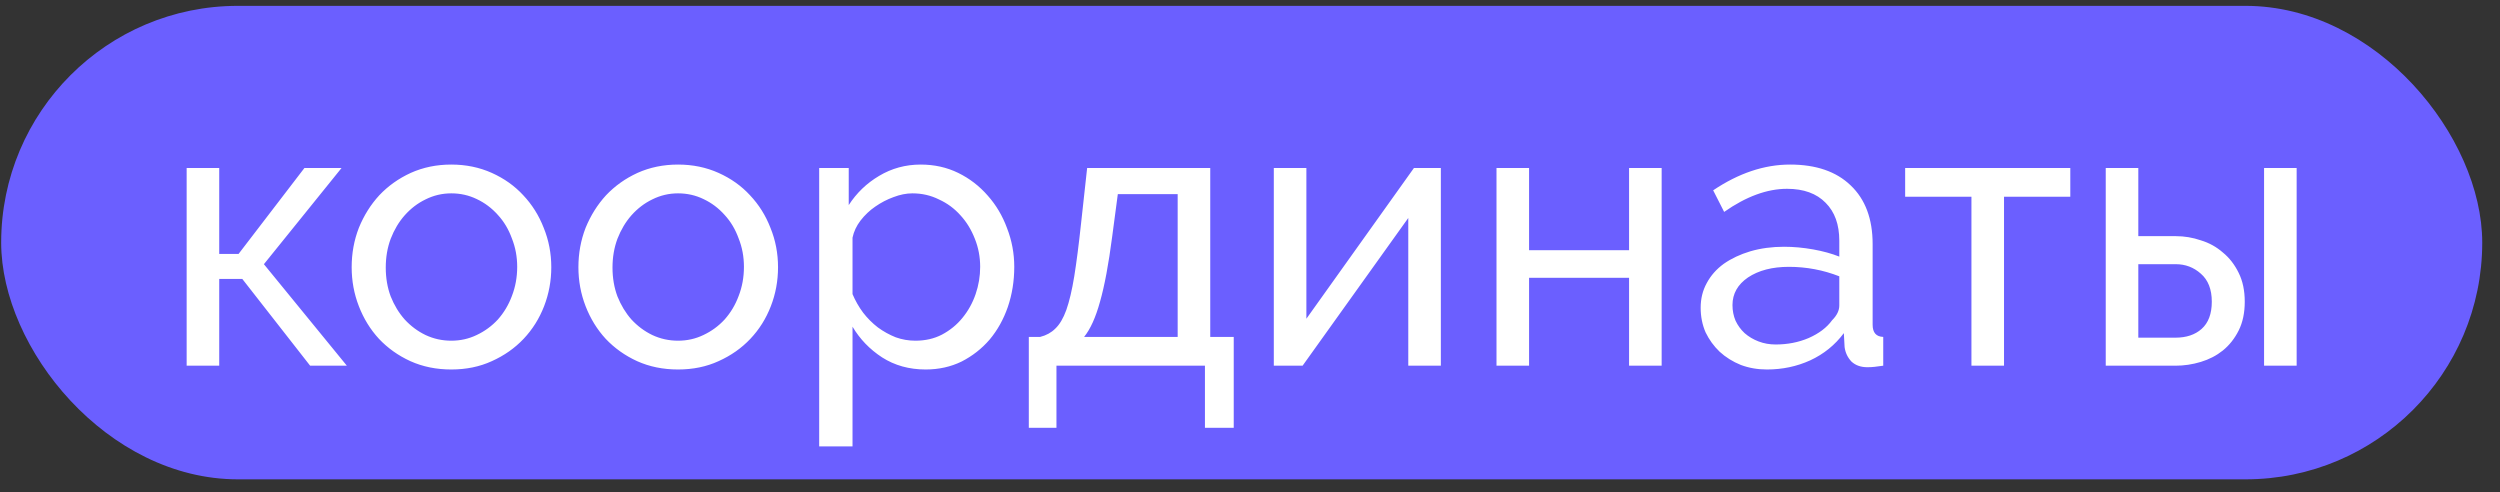
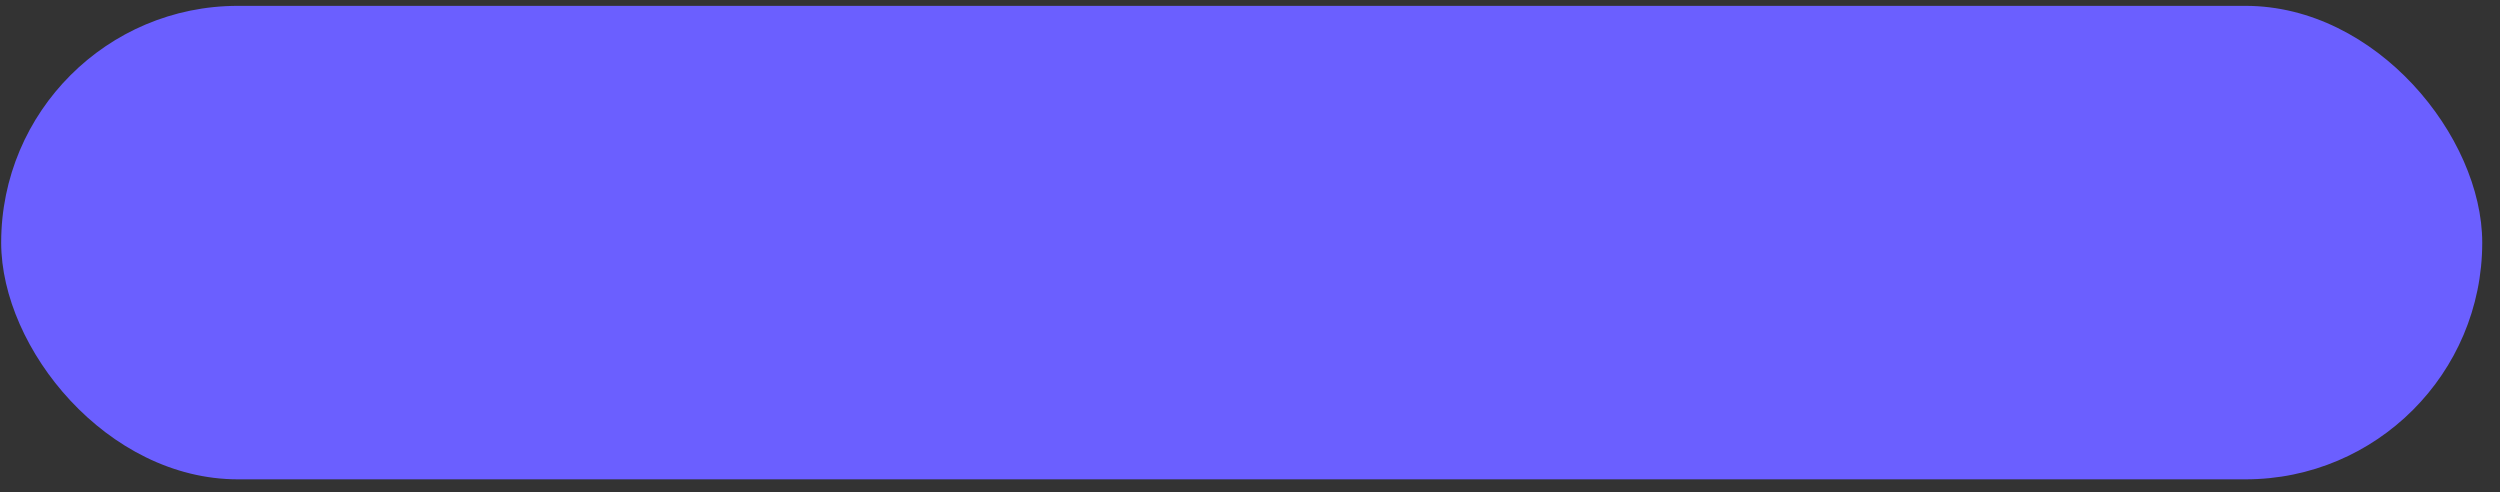
<svg xmlns="http://www.w3.org/2000/svg" width="132" height="26" viewBox="0 0 132 26" fill="none">
  <rect x="0" y="0" width="132" height="26" fill="#333333" stroke="none" />
  <rect x="0.062" y="0.309" width="131" height="25" rx="12.5" fill="#6B5FFF" />
-   <path d="M16.075 8.869H18.035L13.934 13.949L18.314 19.309H16.375L12.794 14.729H11.575V19.309H9.855V8.869H11.575V13.409H12.595L16.075 8.869ZM23.828 19.509C23.041 19.509 22.321 19.363 21.668 19.069C21.028 18.776 20.474 18.383 20.008 17.889C19.554 17.396 19.201 16.823 18.948 16.169C18.694 15.516 18.568 14.829 18.568 14.109C18.568 13.376 18.694 12.683 18.948 12.029C19.214 11.376 19.574 10.803 20.028 10.309C20.494 9.816 21.048 9.423 21.688 9.129C22.341 8.836 23.054 8.689 23.828 8.689C24.601 8.689 25.314 8.836 25.968 9.129C26.621 9.423 27.174 9.816 27.628 10.309C28.094 10.803 28.454 11.376 28.708 12.029C28.974 12.683 29.108 13.376 29.108 14.109C29.108 14.829 28.981 15.516 28.728 16.169C28.474 16.823 28.114 17.396 27.648 17.889C27.181 18.383 26.621 18.776 25.968 19.069C25.328 19.363 24.614 19.509 23.828 19.509ZM20.368 14.129C20.368 14.676 20.454 15.183 20.628 15.649C20.814 16.116 21.061 16.523 21.368 16.869C21.688 17.216 22.054 17.489 22.468 17.689C22.894 17.889 23.348 17.989 23.828 17.989C24.308 17.989 24.754 17.889 25.168 17.689C25.594 17.489 25.968 17.216 26.288 16.869C26.608 16.509 26.854 16.096 27.028 15.629C27.214 15.149 27.308 14.636 27.308 14.089C27.308 13.556 27.214 13.056 27.028 12.589C26.854 12.109 26.608 11.696 26.288 11.349C25.968 10.989 25.594 10.709 25.168 10.509C24.754 10.309 24.308 10.209 23.828 10.209C23.348 10.209 22.894 10.316 22.468 10.529C22.054 10.729 21.688 11.009 21.368 11.369C21.061 11.716 20.814 12.129 20.628 12.609C20.454 13.076 20.368 13.583 20.368 14.129ZM35.8 19.509C35.014 19.509 34.294 19.363 33.64 19.069C33 18.776 32.447 18.383 31.98 17.889C31.527 17.396 31.174 16.823 30.92 16.169C30.667 15.516 30.54 14.829 30.54 14.109C30.54 13.376 30.667 12.683 30.92 12.029C31.187 11.376 31.547 10.803 32 10.309C32.467 9.816 33.02 9.423 33.66 9.129C34.314 8.836 35.027 8.689 35.8 8.689C36.574 8.689 37.287 8.836 37.94 9.129C38.594 9.423 39.147 9.816 39.6 10.309C40.067 10.803 40.427 11.376 40.68 12.029C40.947 12.683 41.08 13.376 41.08 14.109C41.08 14.829 40.954 15.516 40.7 16.169C40.447 16.823 40.087 17.396 39.62 17.889C39.154 18.383 38.594 18.776 37.94 19.069C37.3 19.363 36.587 19.509 35.8 19.509ZM32.34 14.129C32.34 14.676 32.427 15.183 32.6 15.649C32.787 16.116 33.034 16.523 33.34 16.869C33.66 17.216 34.027 17.489 34.44 17.689C34.867 17.889 35.32 17.989 35.8 17.989C36.28 17.989 36.727 17.889 37.14 17.689C37.567 17.489 37.94 17.216 38.26 16.869C38.58 16.509 38.827 16.096 39 15.629C39.187 15.149 39.28 14.636 39.28 14.089C39.28 13.556 39.187 13.056 39 12.589C38.827 12.109 38.58 11.696 38.26 11.349C37.94 10.989 37.567 10.709 37.14 10.509C36.727 10.309 36.28 10.209 35.8 10.209C35.32 10.209 34.867 10.316 34.44 10.529C34.027 10.729 33.66 11.009 33.34 11.369C33.034 11.716 32.787 12.129 32.6 12.609C32.427 13.076 32.34 13.583 32.34 14.129ZM48.873 19.509C48.006 19.509 47.24 19.296 46.573 18.869C45.92 18.443 45.4 17.903 45.013 17.249V23.569H43.253V8.869H44.813V10.829C45.226 10.189 45.76 9.676 46.413 9.289C47.08 8.889 47.813 8.689 48.613 8.689C49.333 8.689 49.993 8.836 50.593 9.129C51.193 9.423 51.713 9.823 52.153 10.329C52.593 10.823 52.933 11.396 53.173 12.049C53.426 12.703 53.553 13.383 53.553 14.089C53.553 14.836 53.44 15.543 53.213 16.209C52.986 16.863 52.666 17.436 52.253 17.929C51.84 18.409 51.346 18.796 50.773 19.089C50.2 19.369 49.566 19.509 48.873 19.509ZM48.333 17.989C48.853 17.989 49.32 17.883 49.733 17.669C50.16 17.443 50.52 17.149 50.813 16.789C51.12 16.416 51.353 15.996 51.513 15.529C51.673 15.063 51.753 14.583 51.753 14.089C51.753 13.569 51.66 13.076 51.473 12.609C51.286 12.129 51.033 11.716 50.713 11.369C50.393 11.009 50.013 10.729 49.573 10.529C49.146 10.316 48.68 10.209 48.173 10.209C47.853 10.209 47.52 10.276 47.173 10.409C46.84 10.529 46.52 10.696 46.213 10.909C45.92 11.109 45.66 11.356 45.433 11.649C45.22 11.929 45.08 12.229 45.013 12.549V15.529C45.16 15.876 45.346 16.203 45.573 16.509C45.8 16.803 46.06 17.063 46.353 17.289C46.646 17.503 46.96 17.676 47.293 17.809C47.626 17.929 47.973 17.989 48.333 17.989ZM54.321 17.789H54.921C55.241 17.709 55.508 17.563 55.721 17.349C55.948 17.136 56.141 16.809 56.301 16.369C56.461 15.916 56.601 15.323 56.721 14.589C56.841 13.843 56.961 12.909 57.081 11.789L57.401 8.869H63.901V17.789H65.141V22.589H63.621V19.309H55.781V22.589H54.321V17.789ZM62.181 17.789V10.249H59.021L58.721 12.509C58.534 13.949 58.321 15.089 58.081 15.929C57.854 16.756 57.574 17.376 57.241 17.789H62.181ZM68.977 16.829L74.657 8.869H76.077V19.309H74.357V11.509L68.777 19.309H67.257V8.869H68.977V16.829ZM80.735 13.209H86.015V8.869H87.735V19.309H86.015V14.669H80.735V19.309H79.015V8.869H80.735V13.209ZM93.295 19.509C92.802 19.509 92.342 19.429 91.915 19.269C91.489 19.096 91.115 18.863 90.795 18.569C90.489 18.276 90.242 17.936 90.055 17.549C89.882 17.149 89.795 16.716 89.795 16.249C89.795 15.769 89.902 15.336 90.115 14.949C90.329 14.549 90.629 14.209 91.015 13.929C91.415 13.649 91.882 13.429 92.415 13.269C92.962 13.109 93.555 13.029 94.195 13.029C94.702 13.029 95.215 13.076 95.735 13.169C96.255 13.263 96.715 13.389 97.115 13.549V12.709C97.115 11.856 96.875 11.189 96.395 10.709C95.915 10.216 95.235 9.969 94.355 9.969C93.302 9.969 92.195 10.376 91.035 11.189L90.455 10.049C91.802 9.143 93.155 8.689 94.515 8.689C95.889 8.689 96.955 9.056 97.715 9.789C98.489 10.523 98.875 11.556 98.875 12.889V17.149C98.875 17.563 99.062 17.776 99.435 17.789V19.309C99.249 19.336 99.095 19.356 98.975 19.369C98.855 19.383 98.729 19.389 98.595 19.389C98.249 19.389 97.969 19.289 97.755 19.089C97.555 18.876 97.435 18.623 97.395 18.329L97.355 17.589C96.889 18.216 96.295 18.696 95.575 19.029C94.869 19.349 94.109 19.509 93.295 19.509ZM93.755 18.189C94.382 18.189 94.962 18.076 95.495 17.849C96.042 17.609 96.455 17.296 96.735 16.909C96.989 16.656 97.115 16.396 97.115 16.129V14.589C96.262 14.256 95.375 14.089 94.455 14.089C93.575 14.089 92.855 14.276 92.295 14.649C91.749 15.023 91.475 15.509 91.475 16.109C91.475 16.403 91.529 16.676 91.635 16.929C91.755 17.183 91.915 17.403 92.115 17.589C92.329 17.776 92.575 17.923 92.855 18.029C93.135 18.136 93.435 18.189 93.755 18.189ZM105.812 19.309H104.092V10.389H100.592V8.869H109.312V10.389H105.812V19.309ZM111.183 8.869H112.903V12.469H114.883C115.336 12.469 115.776 12.543 116.203 12.689C116.643 12.823 117.029 13.036 117.363 13.329C117.709 13.609 117.989 13.969 118.203 14.409C118.416 14.836 118.523 15.343 118.523 15.929C118.523 16.516 118.416 17.023 118.203 17.449C117.989 17.876 117.709 18.229 117.363 18.509C117.029 18.776 116.643 18.976 116.203 19.109C115.763 19.243 115.316 19.309 114.863 19.309H111.183V8.869ZM119.543 8.869H121.263V19.309H119.543V8.869ZM114.863 17.829C115.436 17.829 115.896 17.676 116.243 17.369C116.603 17.049 116.783 16.569 116.783 15.929C116.783 15.276 116.589 14.783 116.203 14.449C115.829 14.116 115.389 13.949 114.883 13.949H112.903V17.829H114.863Z" fill="white" />
</svg>